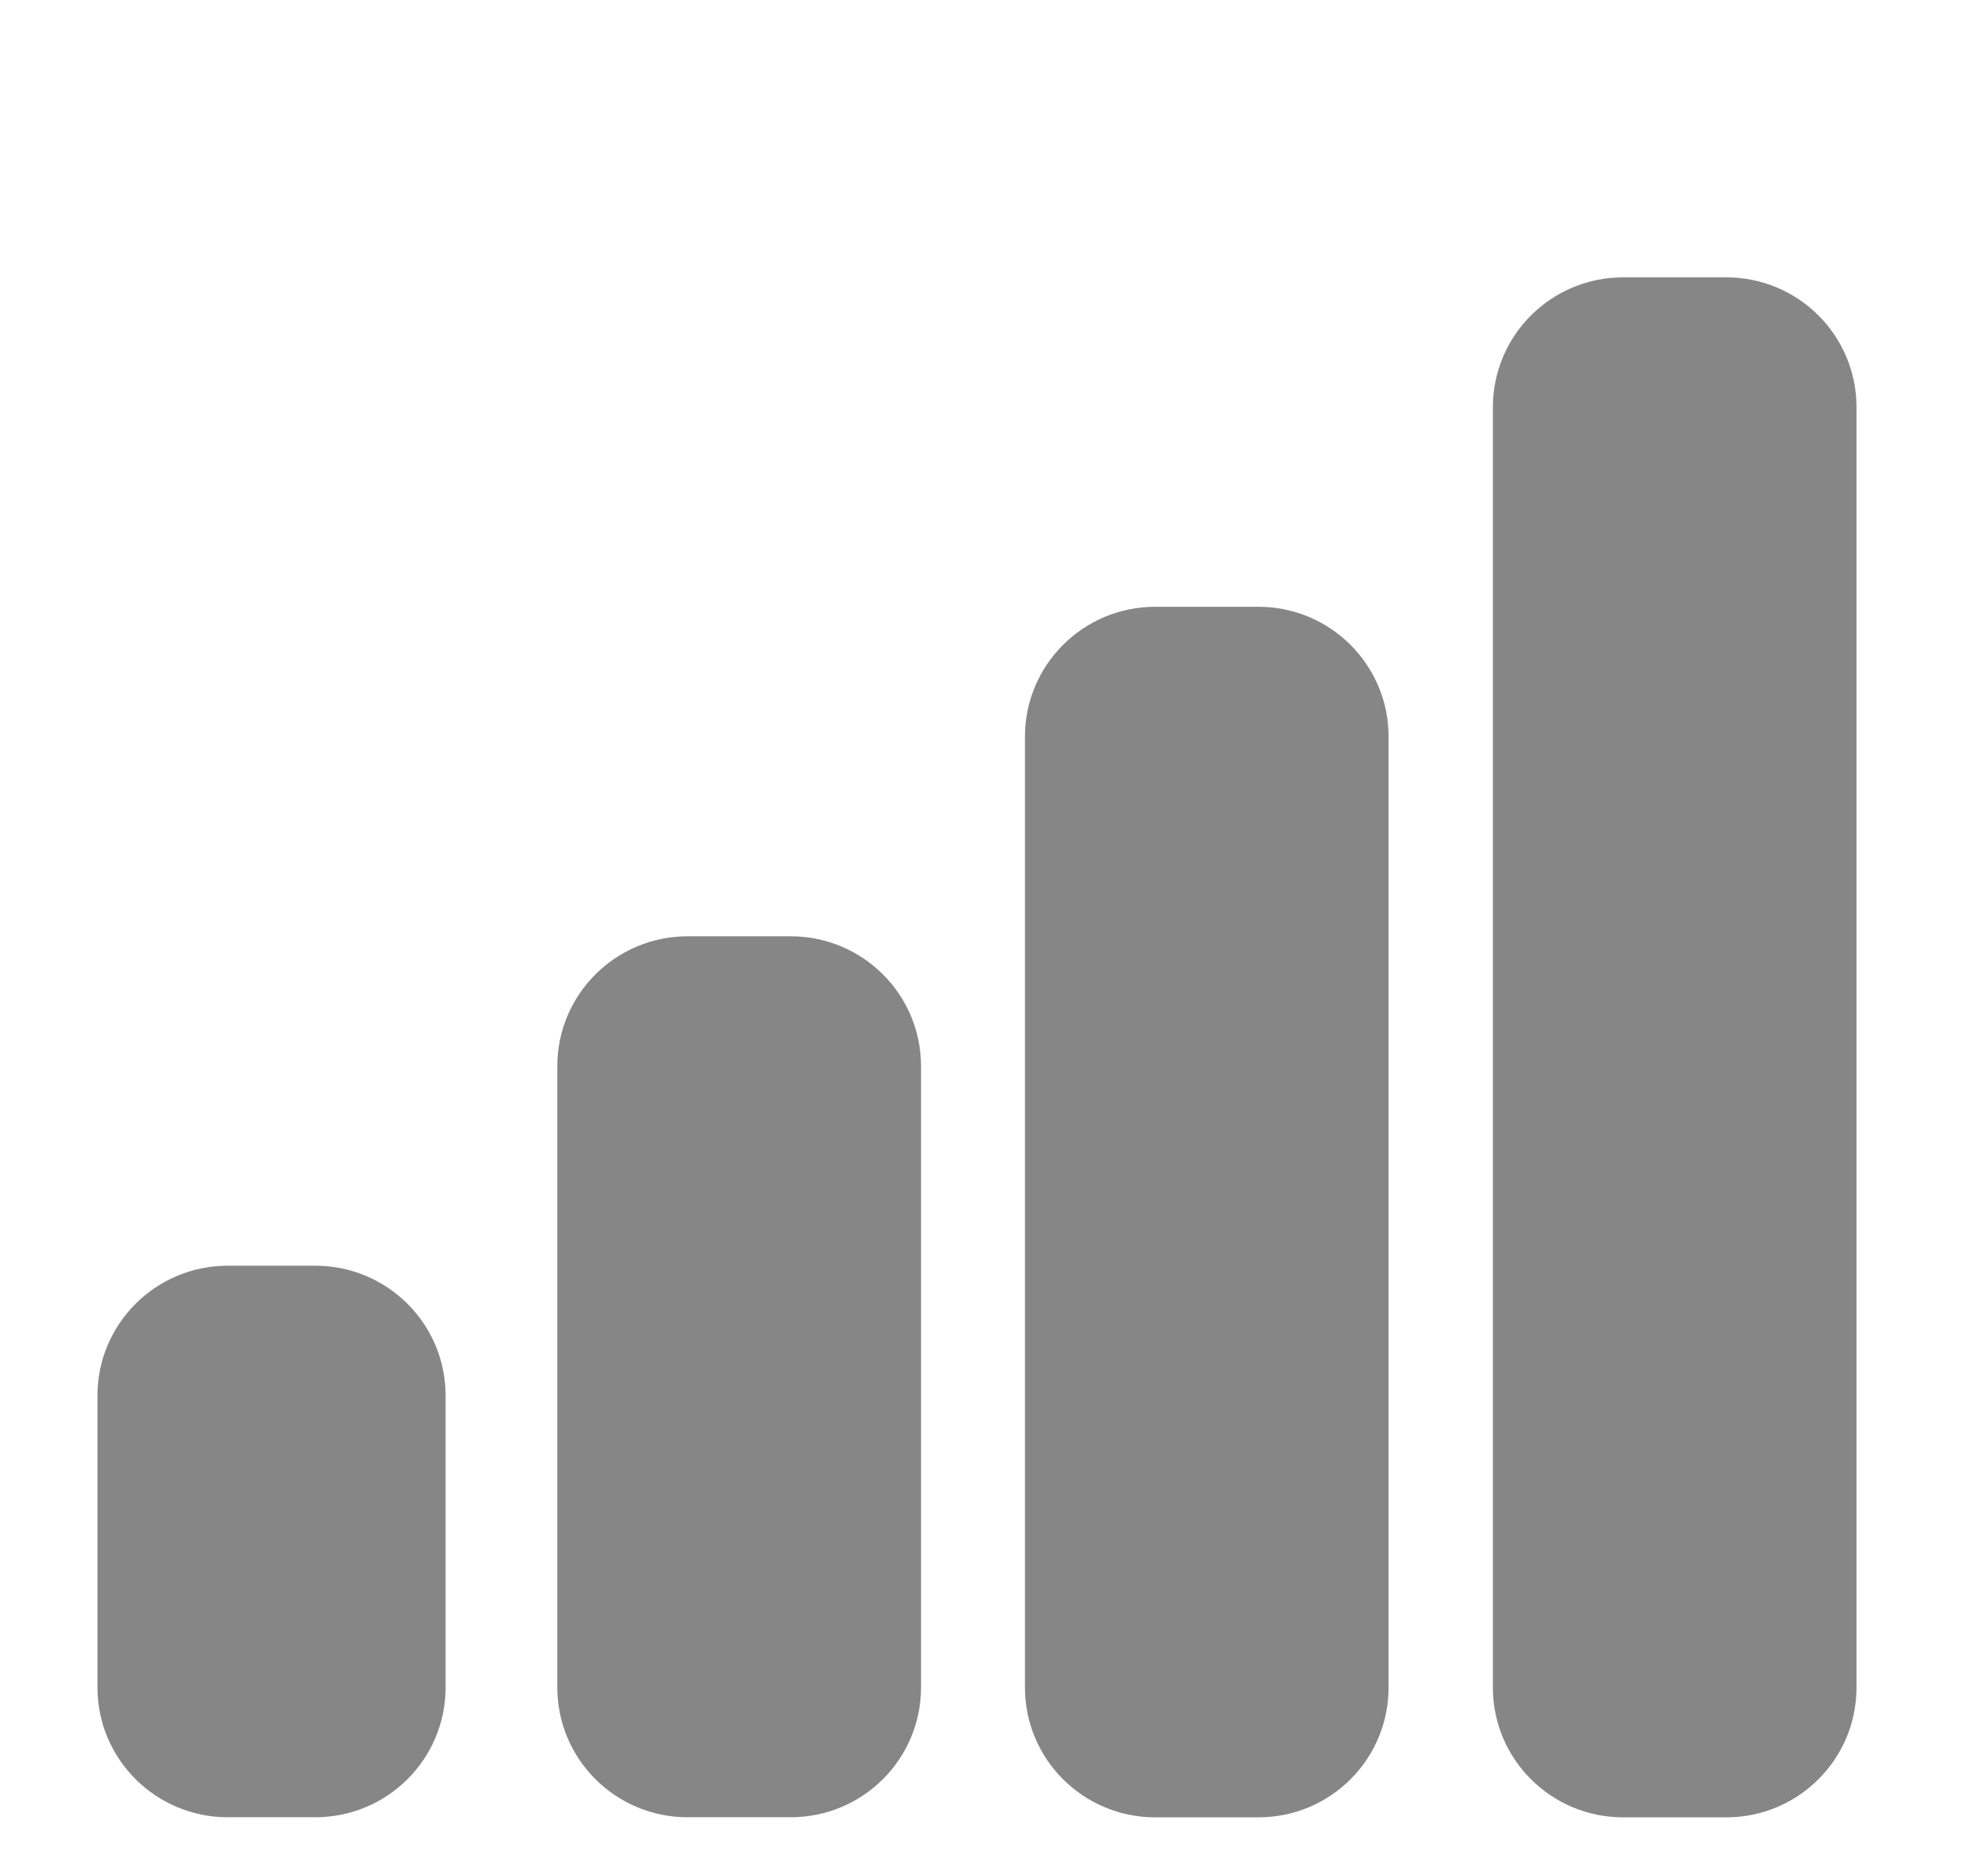
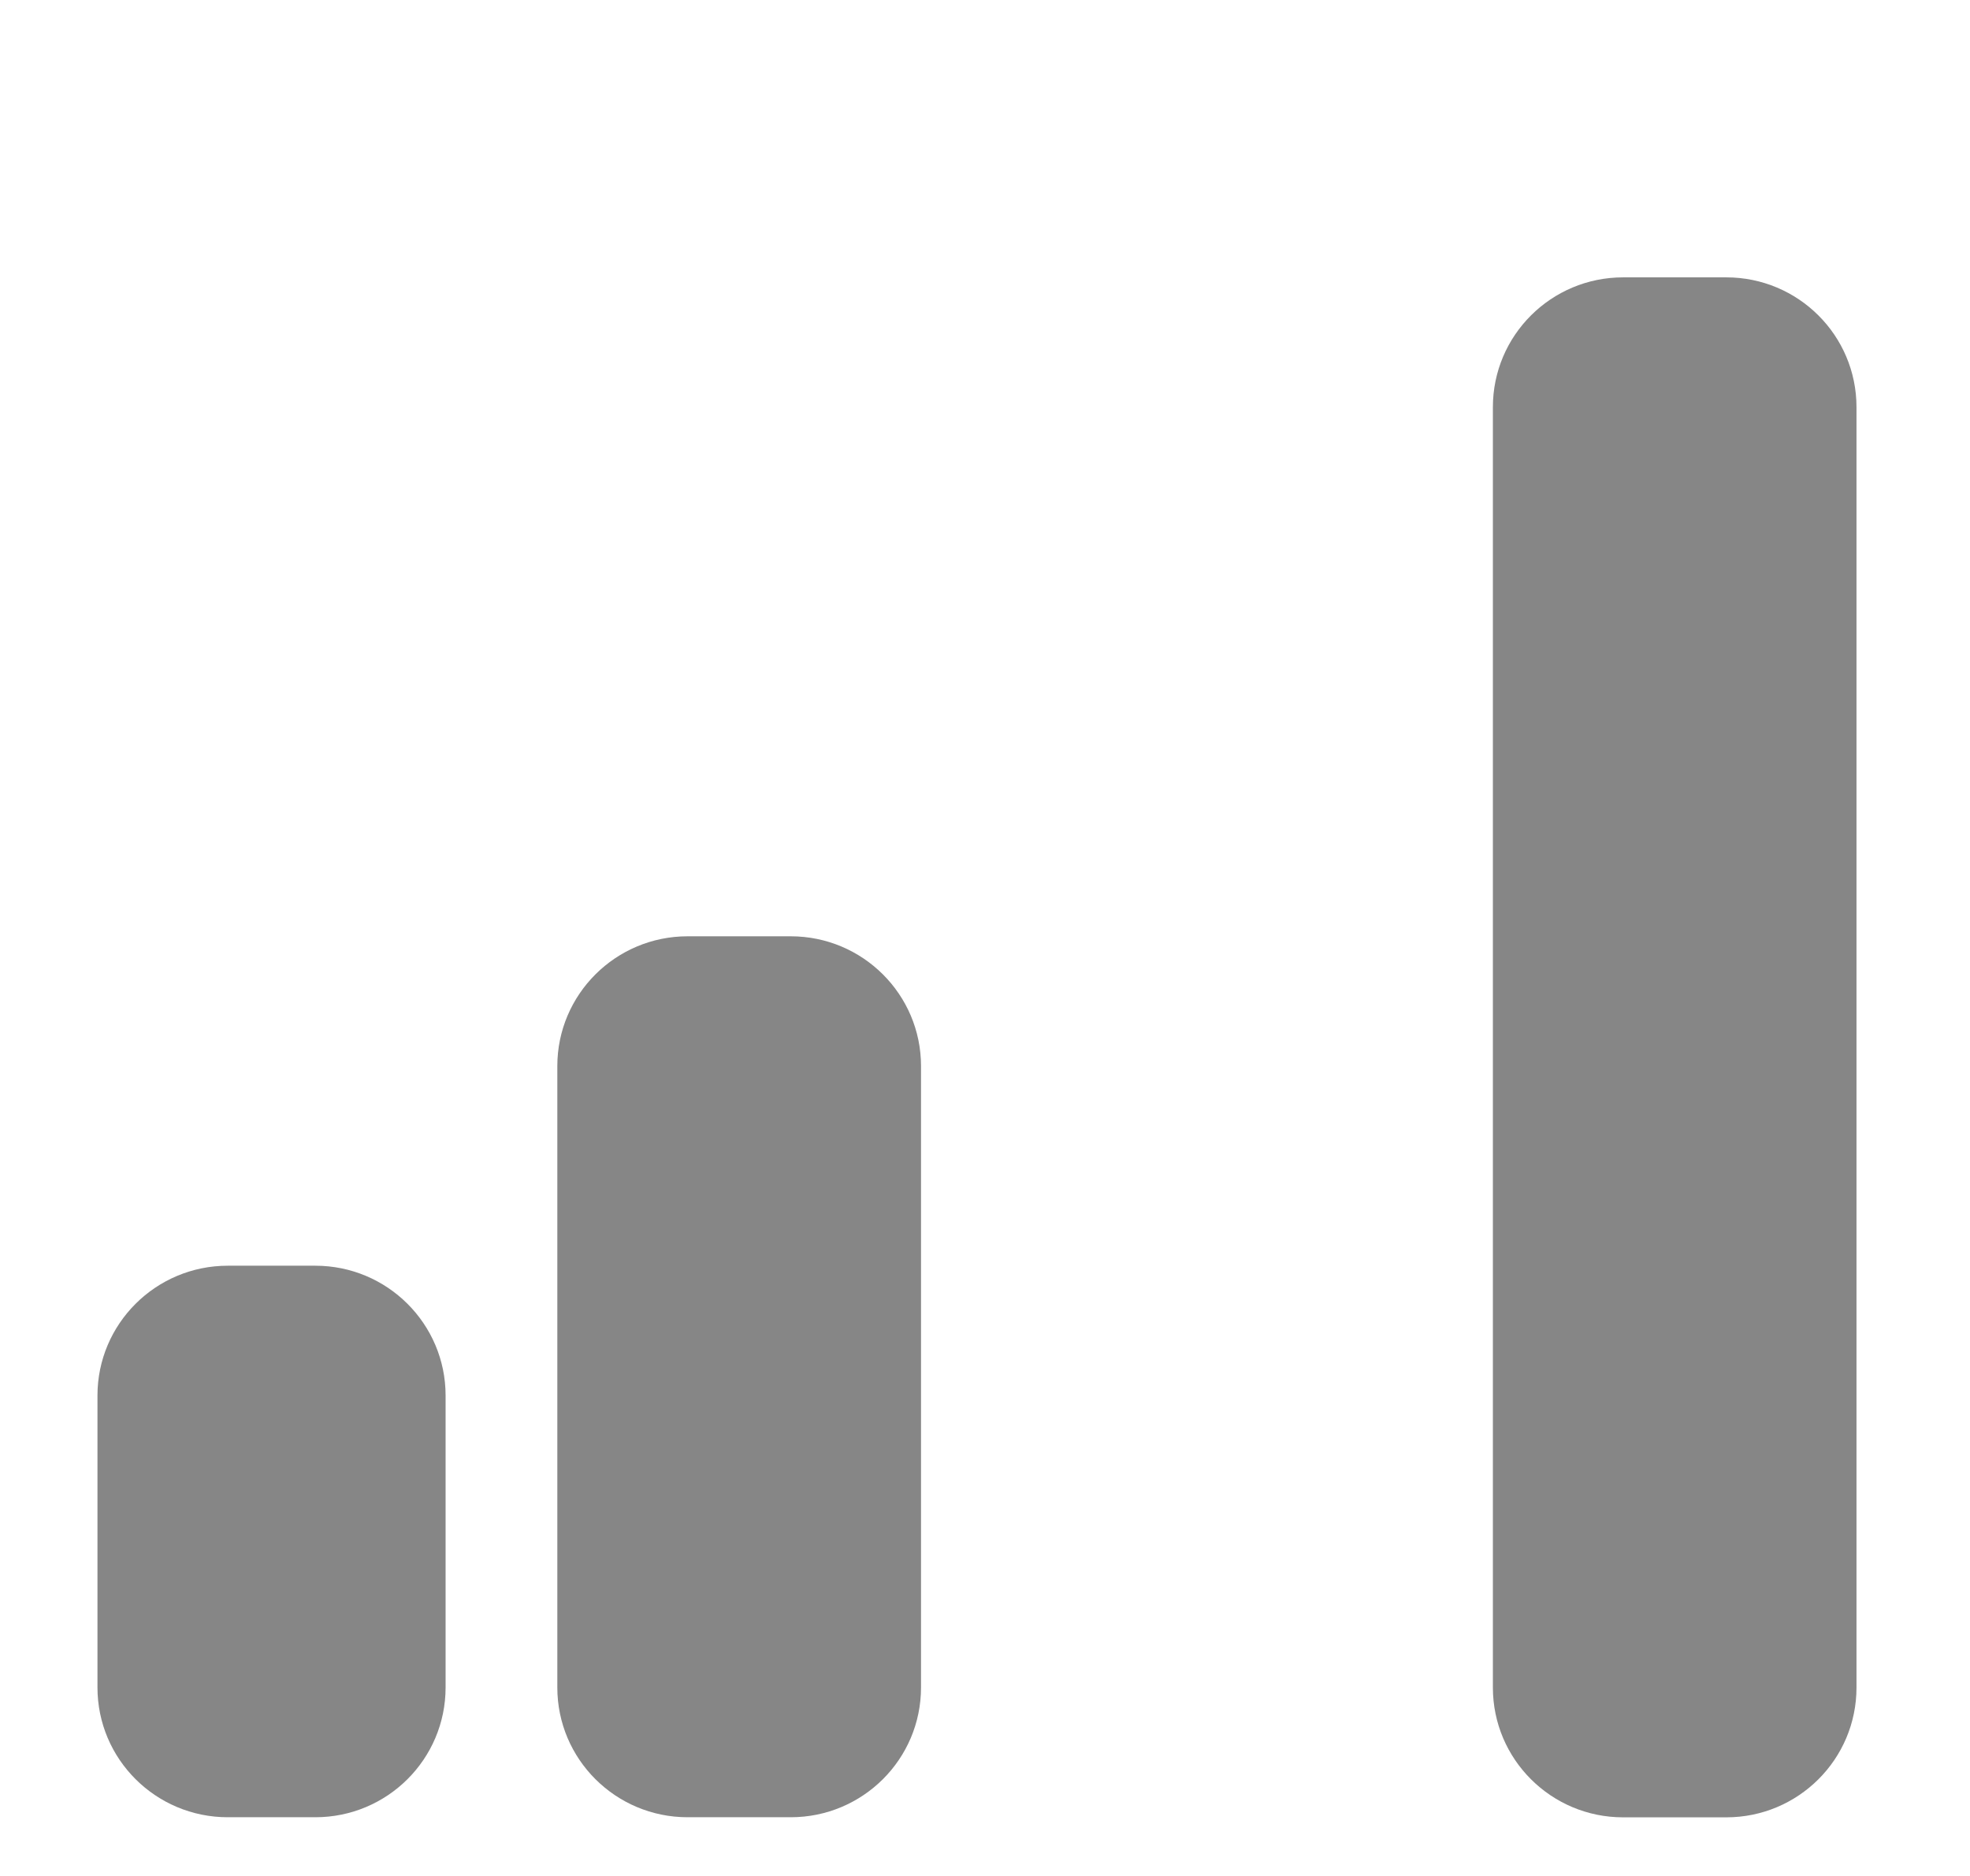
<svg xmlns="http://www.w3.org/2000/svg" width="21" height="20" viewBox="0 0 21 20" fill="none">
  <path d="M3.361 13.494H2.428C1.661 13.494 1.039 14.114 1.039 14.878V17.99C1.039 18.755 1.661 19.374 2.428 19.374H3.361C4.128 19.374 4.75 18.755 4.75 17.99V14.878C4.75 14.114 4.128 13.494 3.361 13.494Z" fill="#868686" />
  <path d="M8.429 9.982H7.33C6.563 9.982 5.941 10.602 5.941 11.366V11.585V17.771V17.99C5.941 18.755 6.563 19.374 7.33 19.374H8.429C9.196 19.374 9.818 18.755 9.818 17.99V17.771V11.585V11.366C9.818 10.602 9.196 9.982 8.429 9.982Z" fill="#868686" />
-   <path d="M13.414 6.469H12.314C11.548 6.469 10.926 7.089 10.926 7.853V8.296V17.548V17.991C10.926 18.756 11.548 19.375 12.314 19.375H13.414C14.181 19.375 14.802 18.756 14.802 17.991V17.548V8.296V7.853C14.802 7.089 14.181 6.469 13.414 6.469Z" fill="#868686" />
  <path d="M18.402 2.957H17.302C16.536 2.957 15.914 3.576 15.914 4.341V8.296V14.036V17.991C15.914 18.756 16.536 19.375 17.302 19.375H18.402C19.169 19.375 19.79 18.756 19.79 17.991V14.036V8.296V4.341C19.79 3.576 19.169 2.957 18.402 2.957Z" fill="#868686" />
</svg>